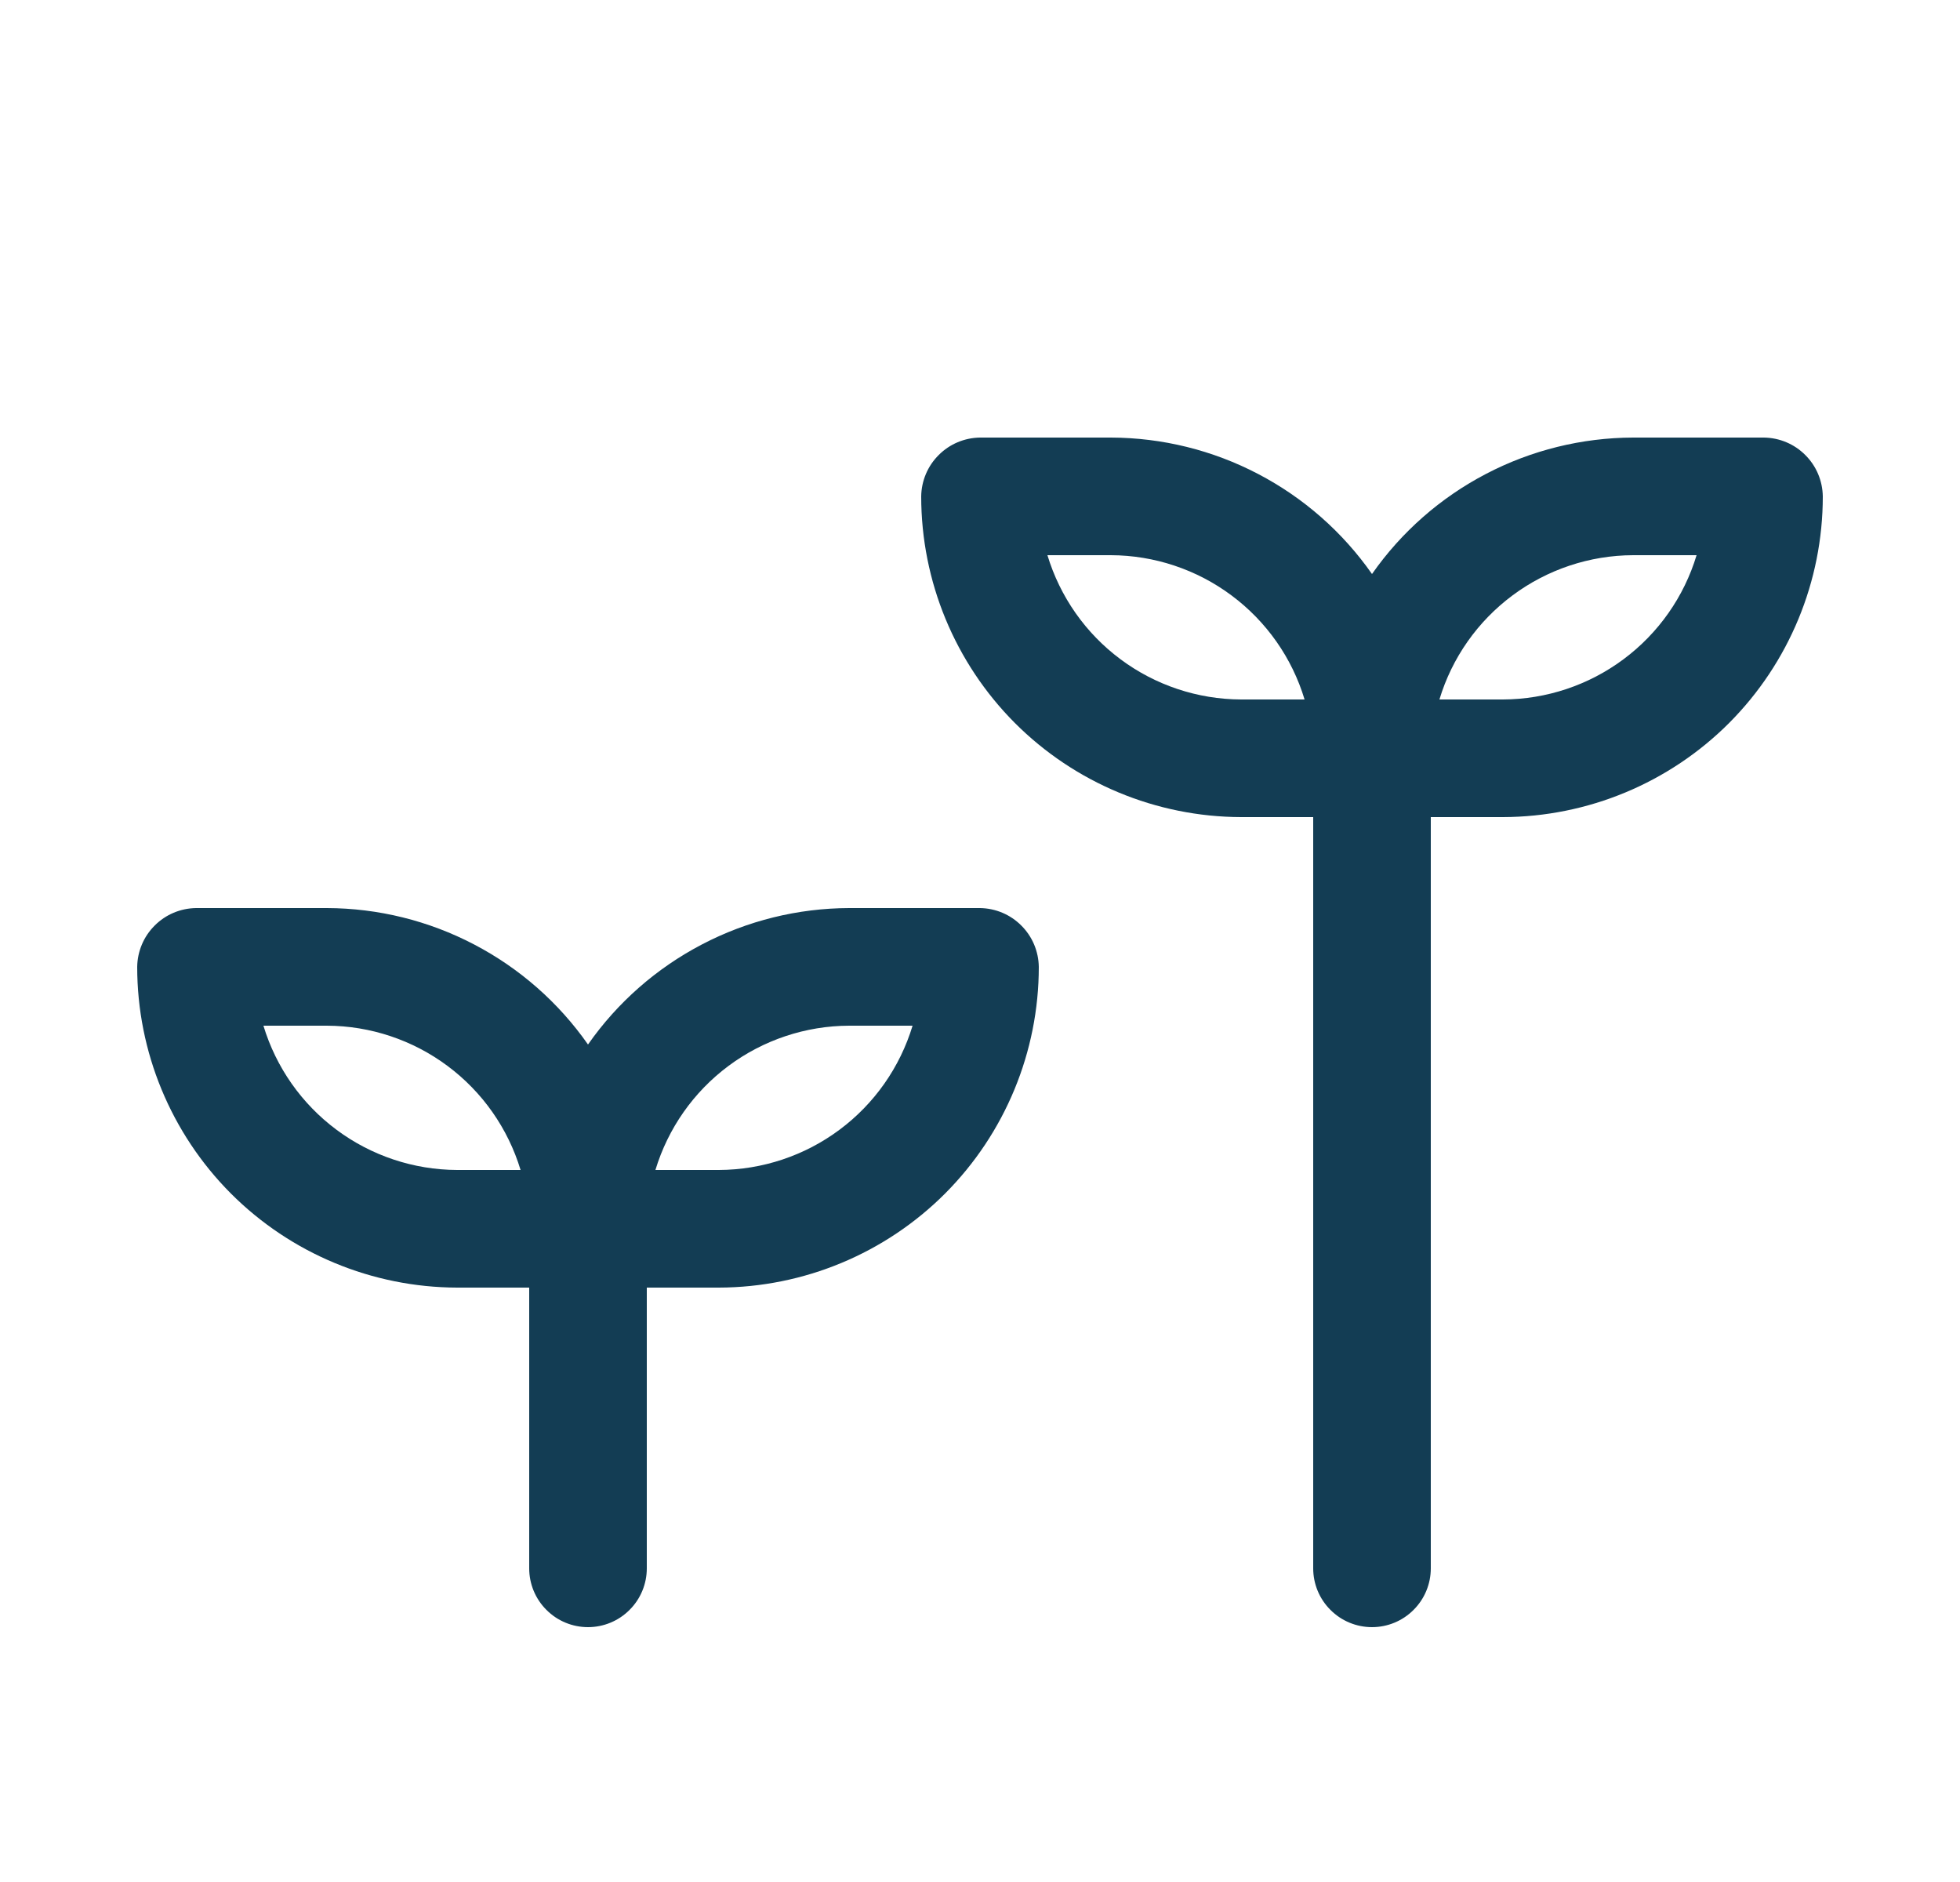
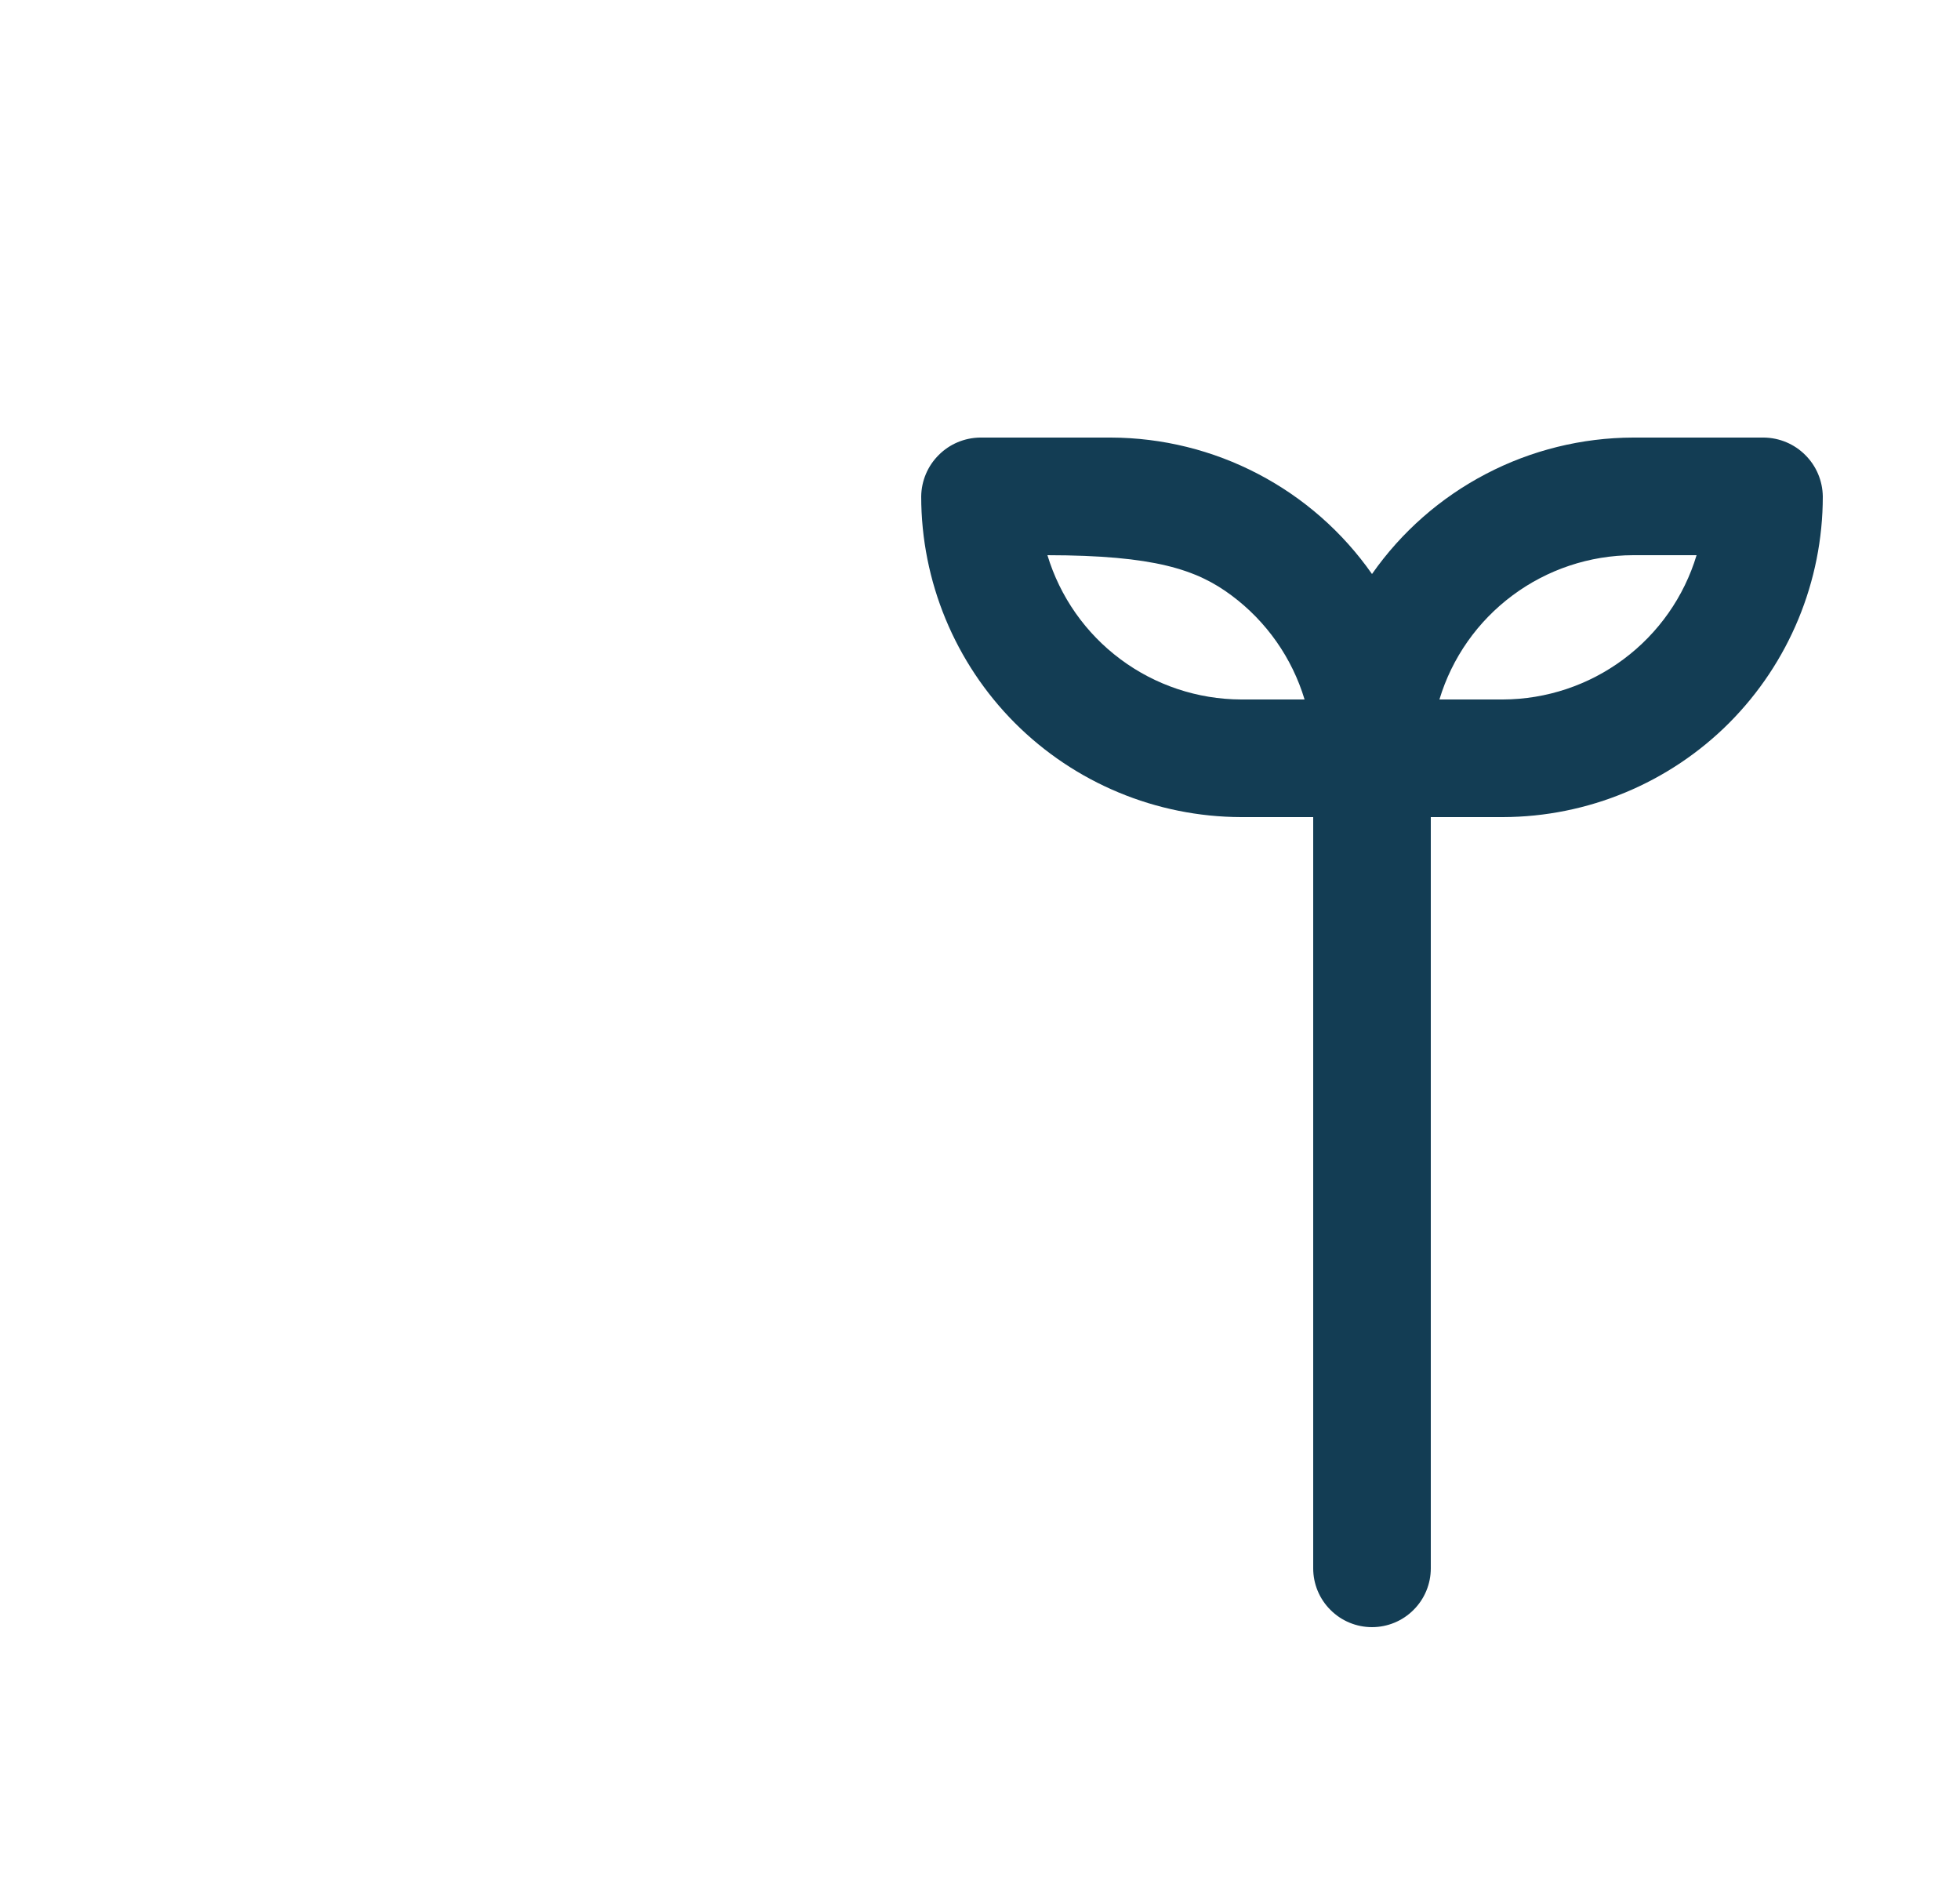
<svg xmlns="http://www.w3.org/2000/svg" width="25" height="24" viewBox="0 0 25 24" fill="none">
-   <path d="M12.5 11.58H10.83C10.176 11.582 9.532 11.741 8.953 12.044C8.373 12.347 7.875 12.784 7.5 13.32C7.125 12.784 6.627 12.347 6.047 12.044C5.468 11.741 4.824 11.582 4.17 11.58H2.5C2.302 11.583 2.113 11.662 1.973 11.803C1.832 11.943 1.753 12.132 1.75 12.33C1.75 13.413 2.18 14.452 2.944 15.219C3.709 15.985 4.747 16.417 5.83 16.42H6.75V20C6.75 20.199 6.829 20.39 6.97 20.53C7.11 20.671 7.301 20.75 7.5 20.75C7.699 20.75 7.89 20.671 8.03 20.53C8.171 20.39 8.25 20.199 8.25 20V16.42H9.17C10.253 16.417 11.291 15.985 12.056 15.219C12.82 14.452 13.25 13.413 13.25 12.33C13.247 12.132 13.168 11.943 13.027 11.803C12.887 11.662 12.698 11.583 12.5 11.58ZM5.83 14.92C5.276 14.918 4.736 14.738 4.292 14.407C3.847 14.076 3.521 13.611 3.36 13.08H4.17C4.724 13.082 5.264 13.262 5.708 13.593C6.153 13.924 6.479 14.389 6.64 14.92H5.83ZM9.17 14.92H8.36C8.521 14.389 8.847 13.924 9.292 13.593C9.736 13.262 10.276 13.082 10.83 13.08H11.64C11.479 13.611 11.153 14.076 10.708 14.407C10.264 14.738 9.724 14.918 9.17 14.92Z" fill="#133D54" />
-   <path d="M22.5 5.58H20.83C20.176 5.582 19.532 5.741 18.953 6.044C18.373 6.347 17.875 6.784 17.5 7.32C17.125 6.784 16.627 6.347 16.047 6.044C15.468 5.741 14.824 5.582 14.17 5.58H12.5C12.302 5.583 12.113 5.662 11.973 5.803C11.832 5.943 11.753 6.132 11.75 6.33C11.75 7.413 12.18 8.452 12.944 9.219C13.709 9.985 14.747 10.417 15.83 10.42H16.75V20C16.75 20.199 16.829 20.39 16.97 20.53C17.11 20.671 17.301 20.75 17.5 20.75C17.699 20.75 17.89 20.671 18.03 20.53C18.171 20.39 18.25 20.199 18.25 20V10.42H19.17C20.253 10.417 21.291 9.985 22.056 9.219C22.82 8.452 23.25 7.413 23.25 6.33C23.247 6.132 23.168 5.943 23.027 5.803C22.887 5.662 22.698 5.583 22.5 5.58ZM15.83 8.92C15.276 8.918 14.736 8.738 14.292 8.407C13.847 8.076 13.521 7.611 13.36 7.08H14.17C14.724 7.082 15.264 7.262 15.708 7.593C16.153 7.924 16.48 8.389 16.64 8.92H15.83ZM19.17 8.92H18.36C18.52 8.389 18.847 7.924 19.292 7.593C19.736 7.262 20.276 7.082 20.83 7.08H21.64C21.48 7.611 21.153 8.076 20.708 8.407C20.264 8.738 19.724 8.918 19.17 8.92Z" fill="#133D54" />
+   <path d="M22.5 5.58H20.83C20.176 5.582 19.532 5.741 18.953 6.044C18.373 6.347 17.875 6.784 17.5 7.32C17.125 6.784 16.627 6.347 16.047 6.044C15.468 5.741 14.824 5.582 14.17 5.58H12.5C12.302 5.583 12.113 5.662 11.973 5.803C11.832 5.943 11.753 6.132 11.75 6.33C11.75 7.413 12.18 8.452 12.944 9.219C13.709 9.985 14.747 10.417 15.83 10.42H16.75V20C16.75 20.199 16.829 20.39 16.97 20.53C17.11 20.671 17.301 20.75 17.5 20.75C17.699 20.75 17.89 20.671 18.03 20.53C18.171 20.39 18.25 20.199 18.25 20V10.42H19.17C20.253 10.417 21.291 9.985 22.056 9.219C22.82 8.452 23.25 7.413 23.25 6.33C23.247 6.132 23.168 5.943 23.027 5.803C22.887 5.662 22.698 5.583 22.5 5.58ZM15.83 8.92C15.276 8.918 14.736 8.738 14.292 8.407C13.847 8.076 13.521 7.611 13.36 7.08C14.724 7.082 15.264 7.262 15.708 7.593C16.153 7.924 16.48 8.389 16.64 8.92H15.83ZM19.17 8.92H18.36C18.52 8.389 18.847 7.924 19.292 7.593C19.736 7.262 20.276 7.082 20.83 7.08H21.64C21.48 7.611 21.153 8.076 20.708 8.407C20.264 8.738 19.724 8.918 19.17 8.92Z" fill="#133D54" />
</svg>